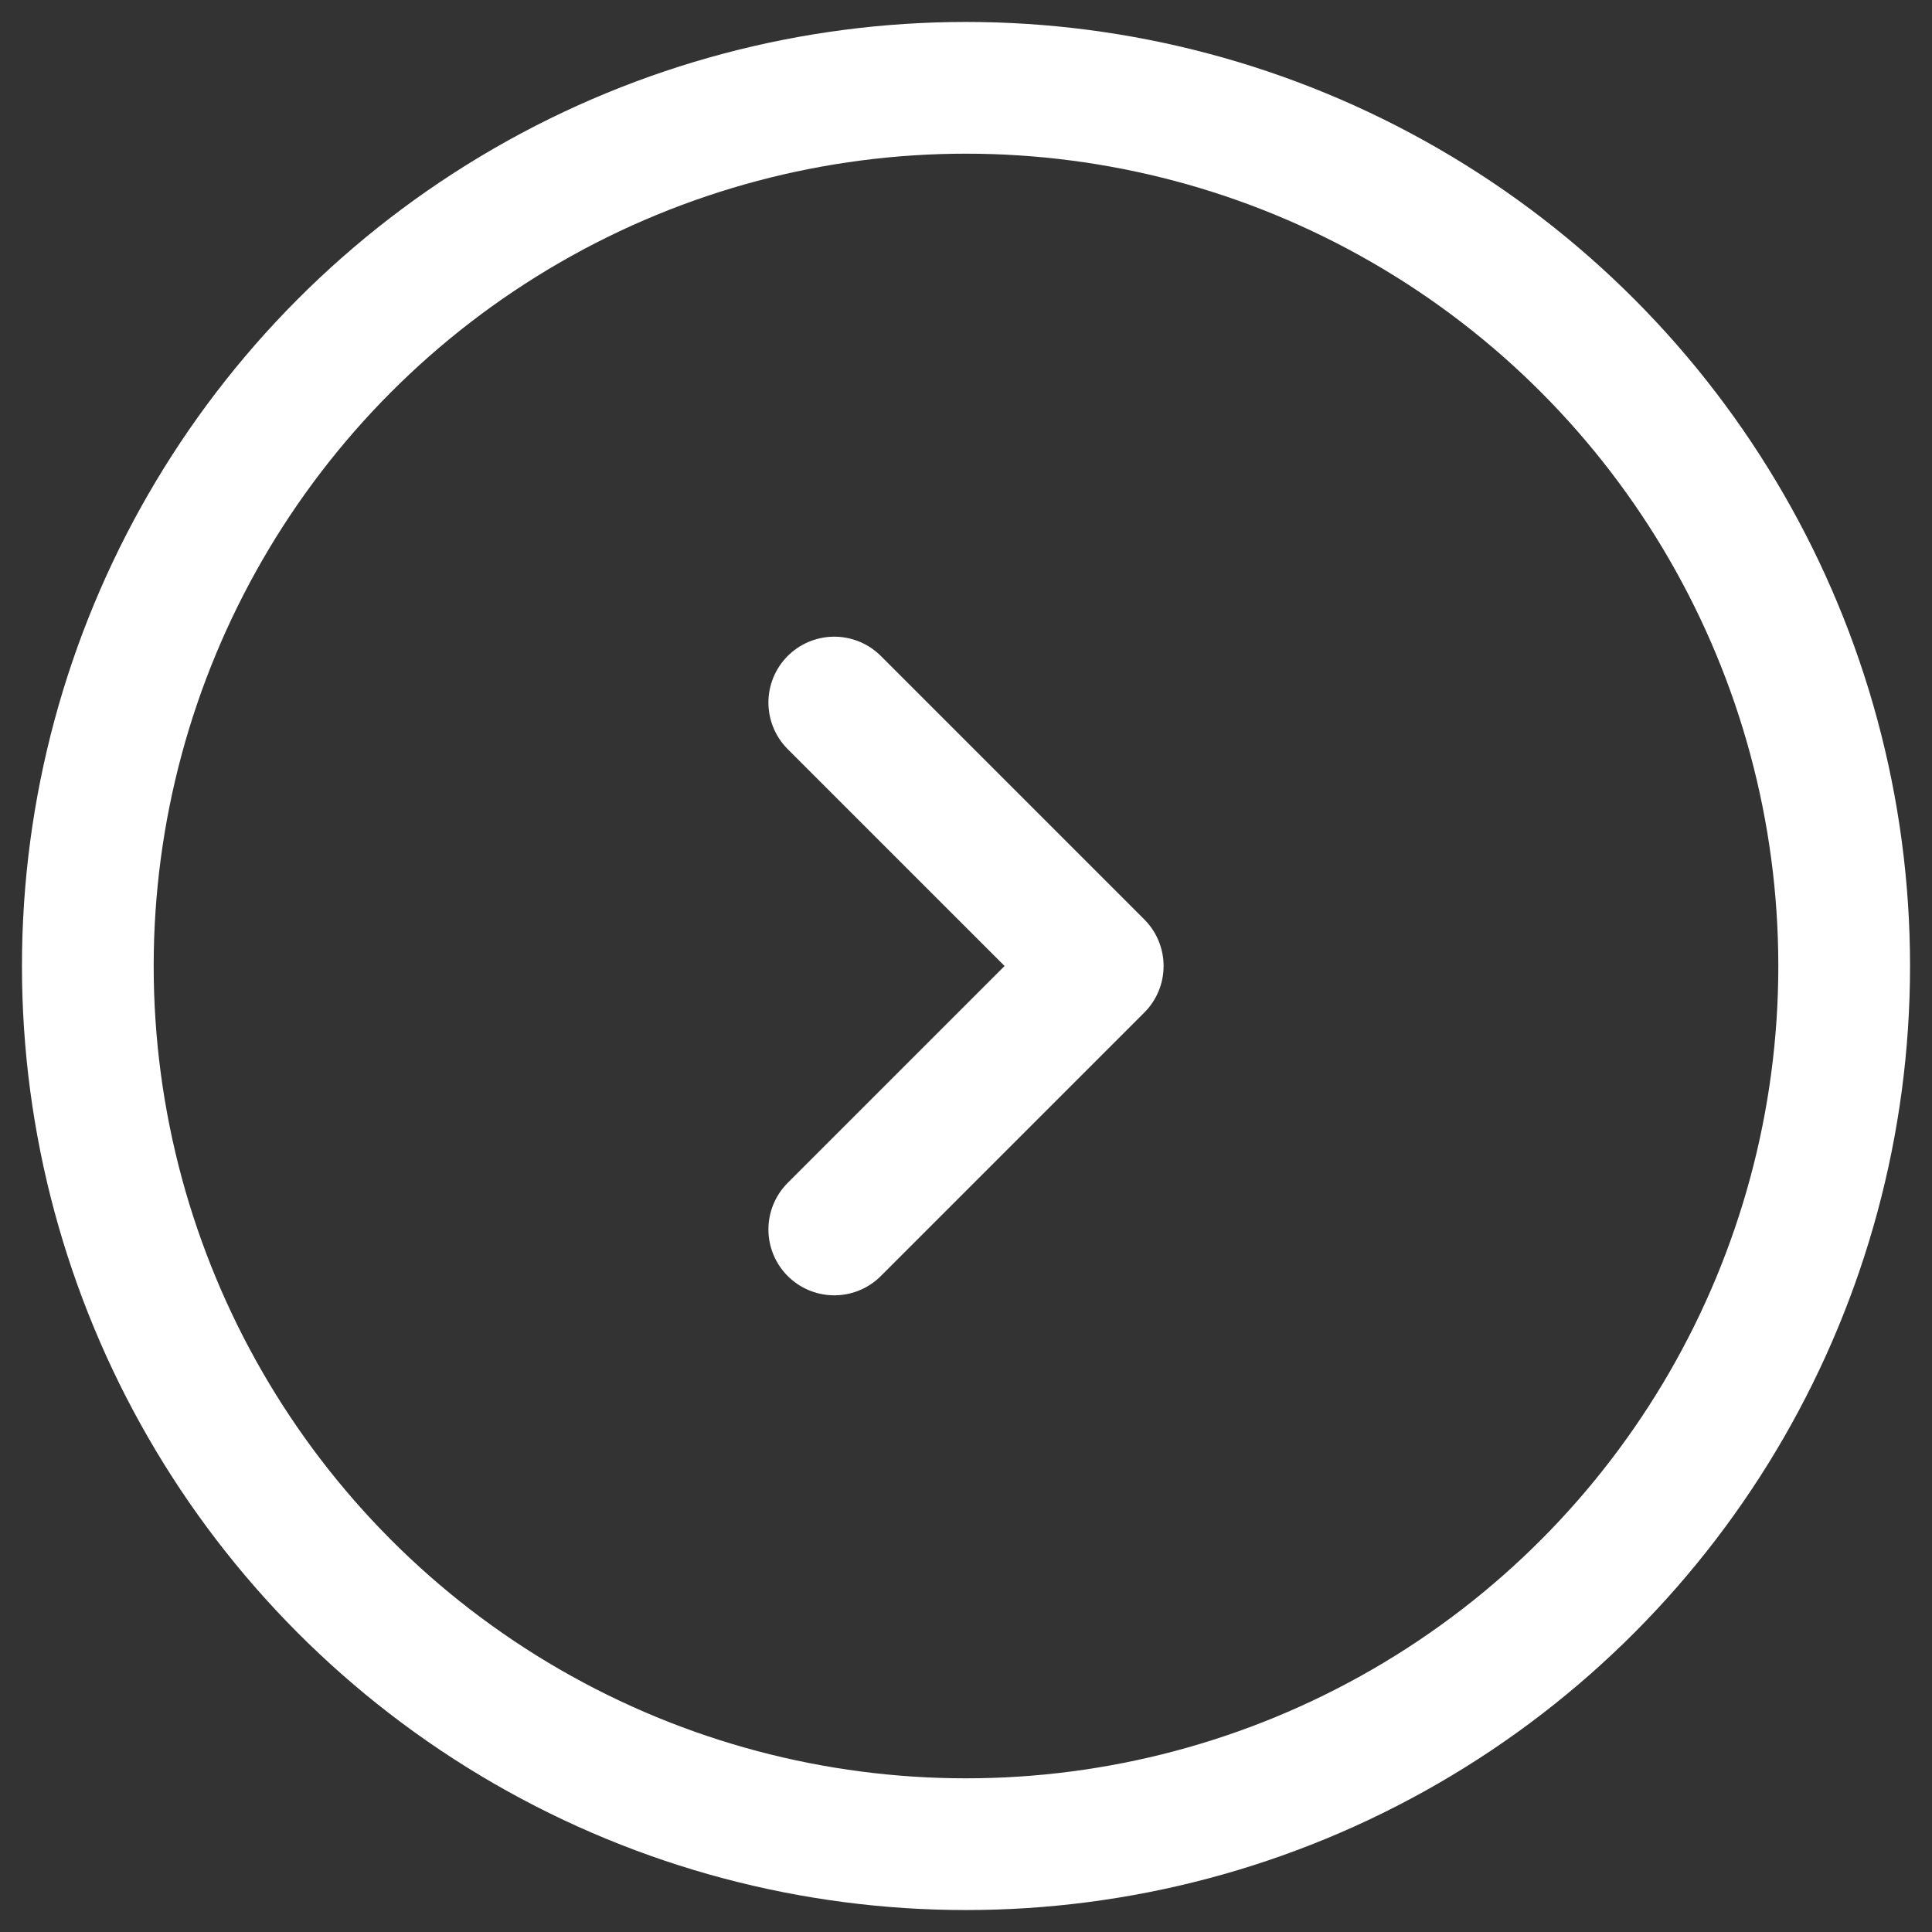
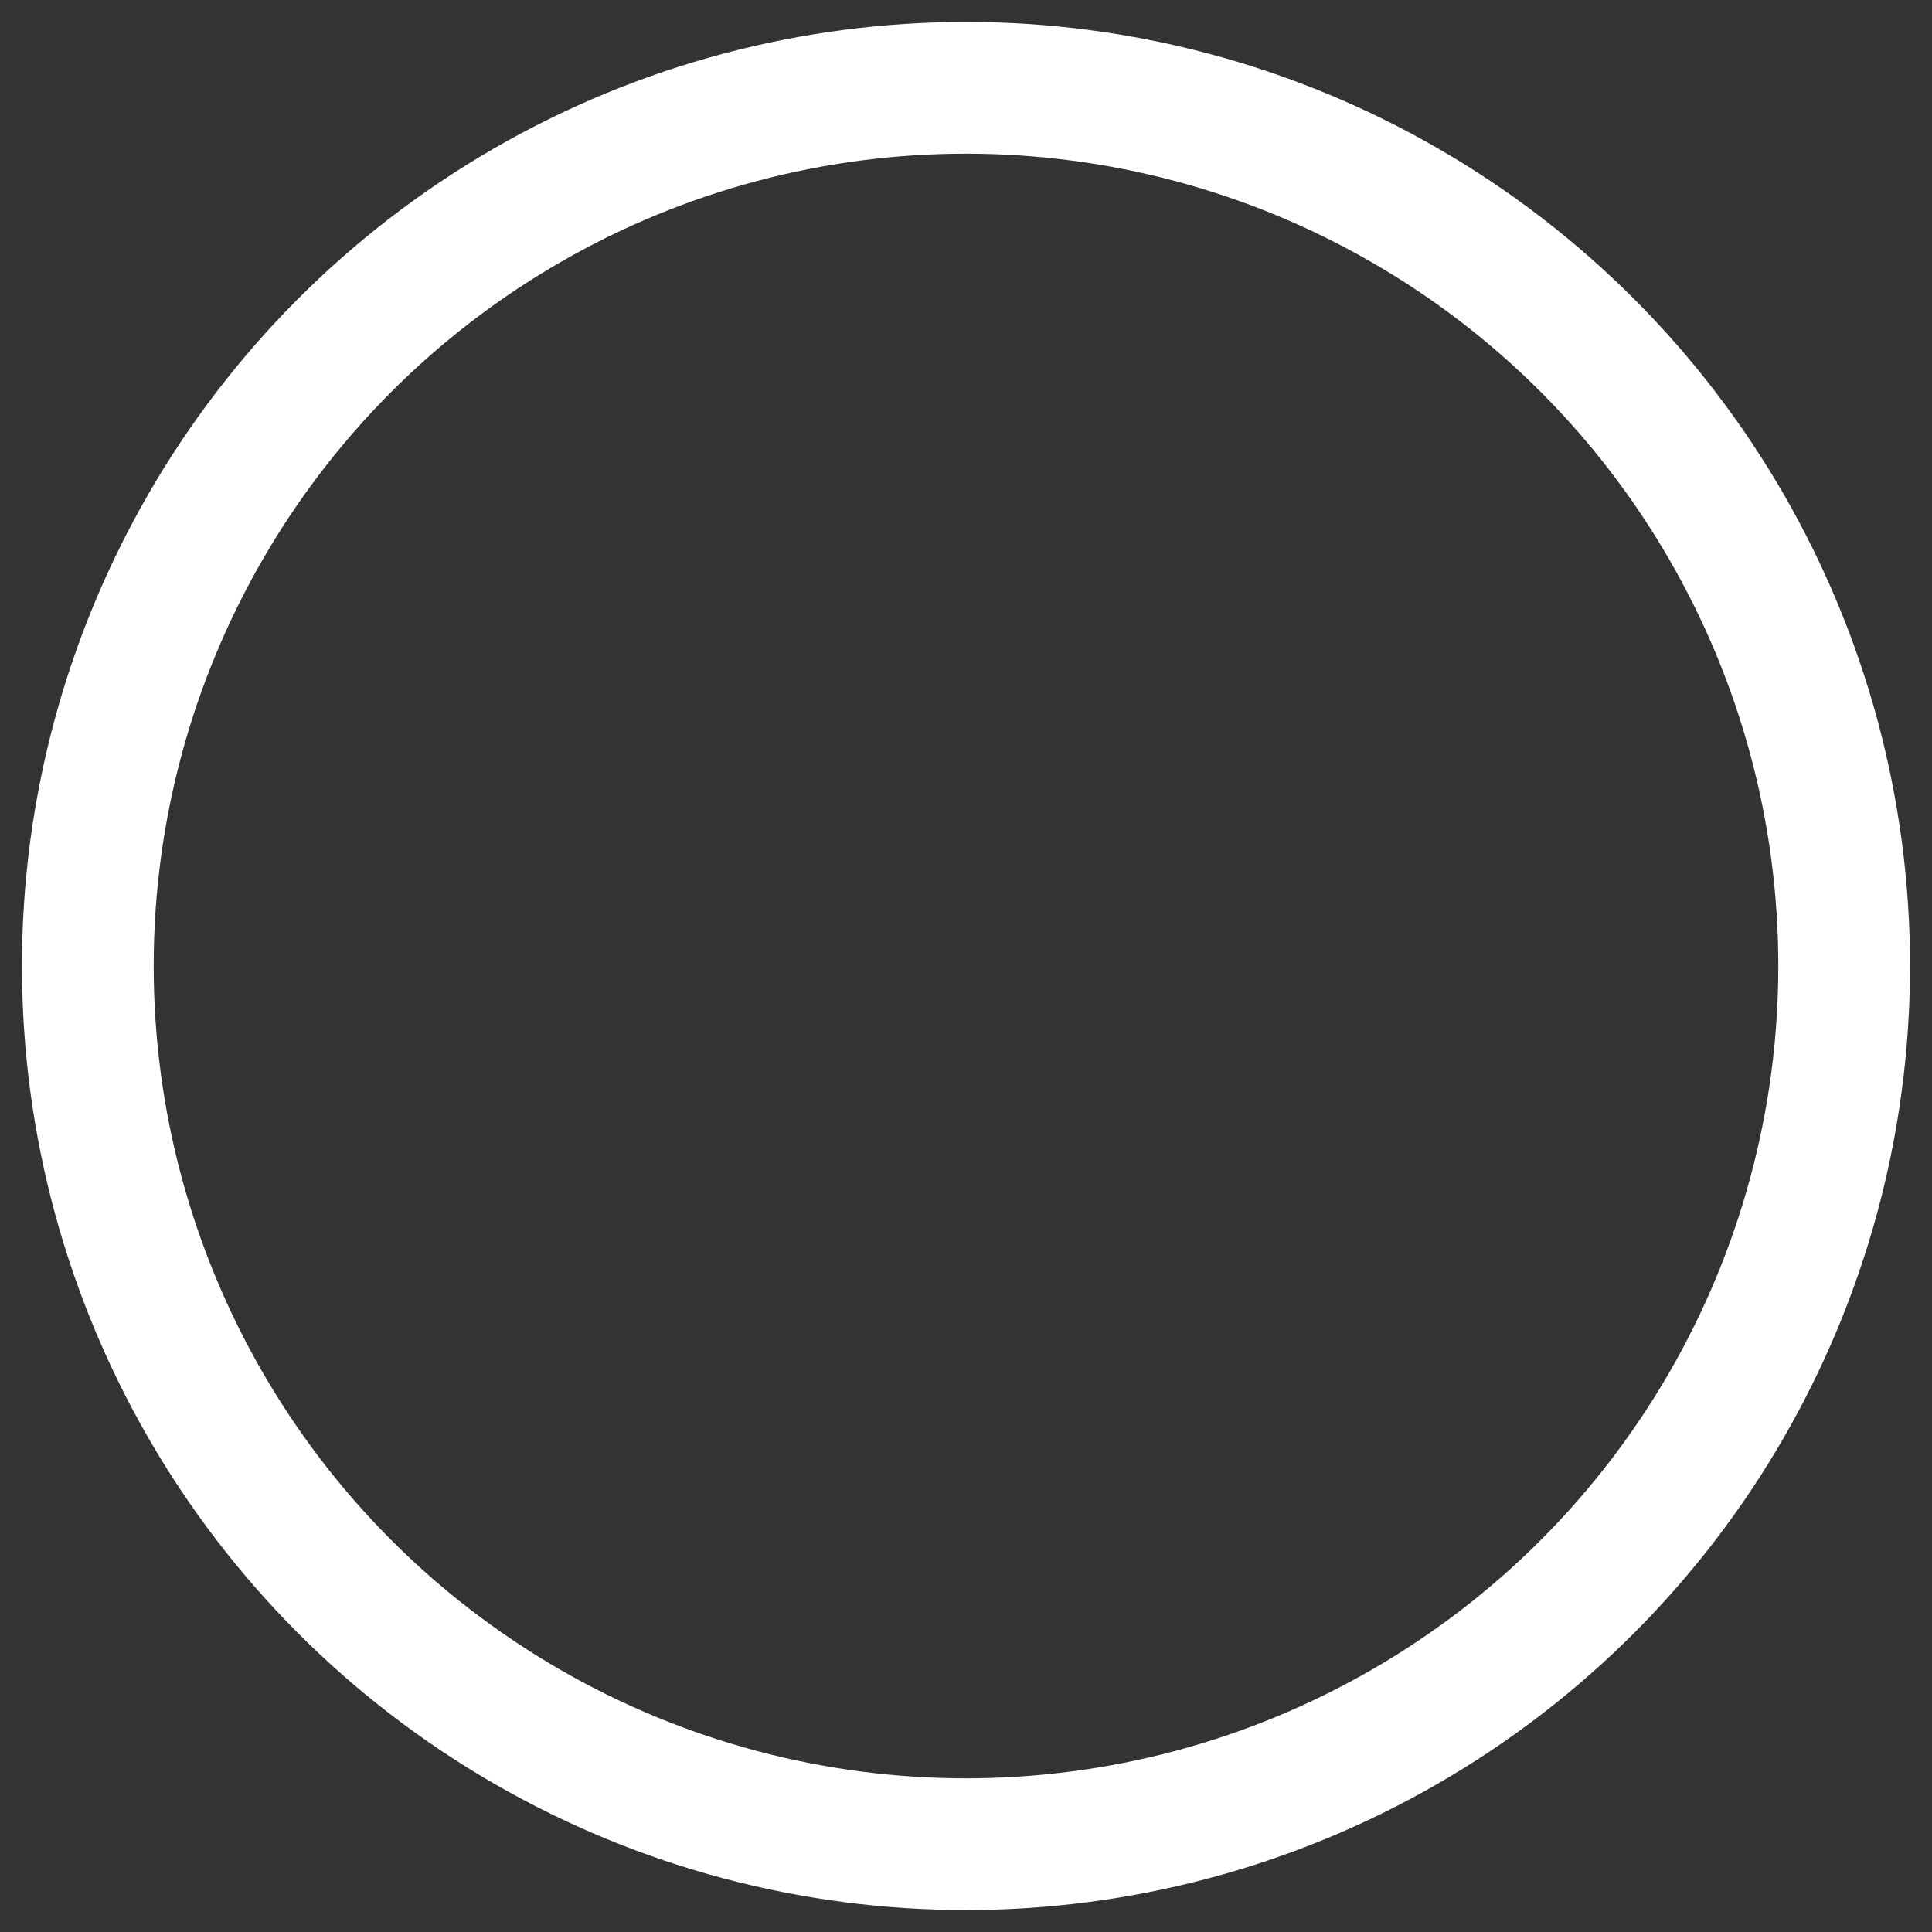
<svg xmlns="http://www.w3.org/2000/svg" width="22" height="22" viewBox="0 0 22 22">
  <rect x="0" y="0" width="22" height="22" fill="#333333" stroke="none" />
  <defs>
    <clipPath id="clip-path">
      <rect id="Rectangle_34003" data-name="Rectangle 34003" width="22" height="22" transform="translate(121 14)" fill="#fff" stroke="#fff" stroke-width="1" />
    </clipPath>
  </defs>
  <g id="Mask_Group_821" data-name="Mask Group 821" transform="translate(-121 -14)" clip-path="url(#clip-path)">
    <g id="Group_14039" data-name="Group 14039">
      <circle id="Ellipse_3385" data-name="Ellipse 3385" cx="10" cy="10" r="10" transform="translate(122 15)" fill="none" stroke="#fff" stroke-width="1.5" />
-       <path id="Path_177093" data-name="Path 177093" d="M75.5,139l3,3-3,3" transform="translate(55 -117)" fill="none" stroke="#fff" stroke-linecap="round" stroke-linejoin="round" stroke-width="1.5" />
    </g>
  </g>
</svg>